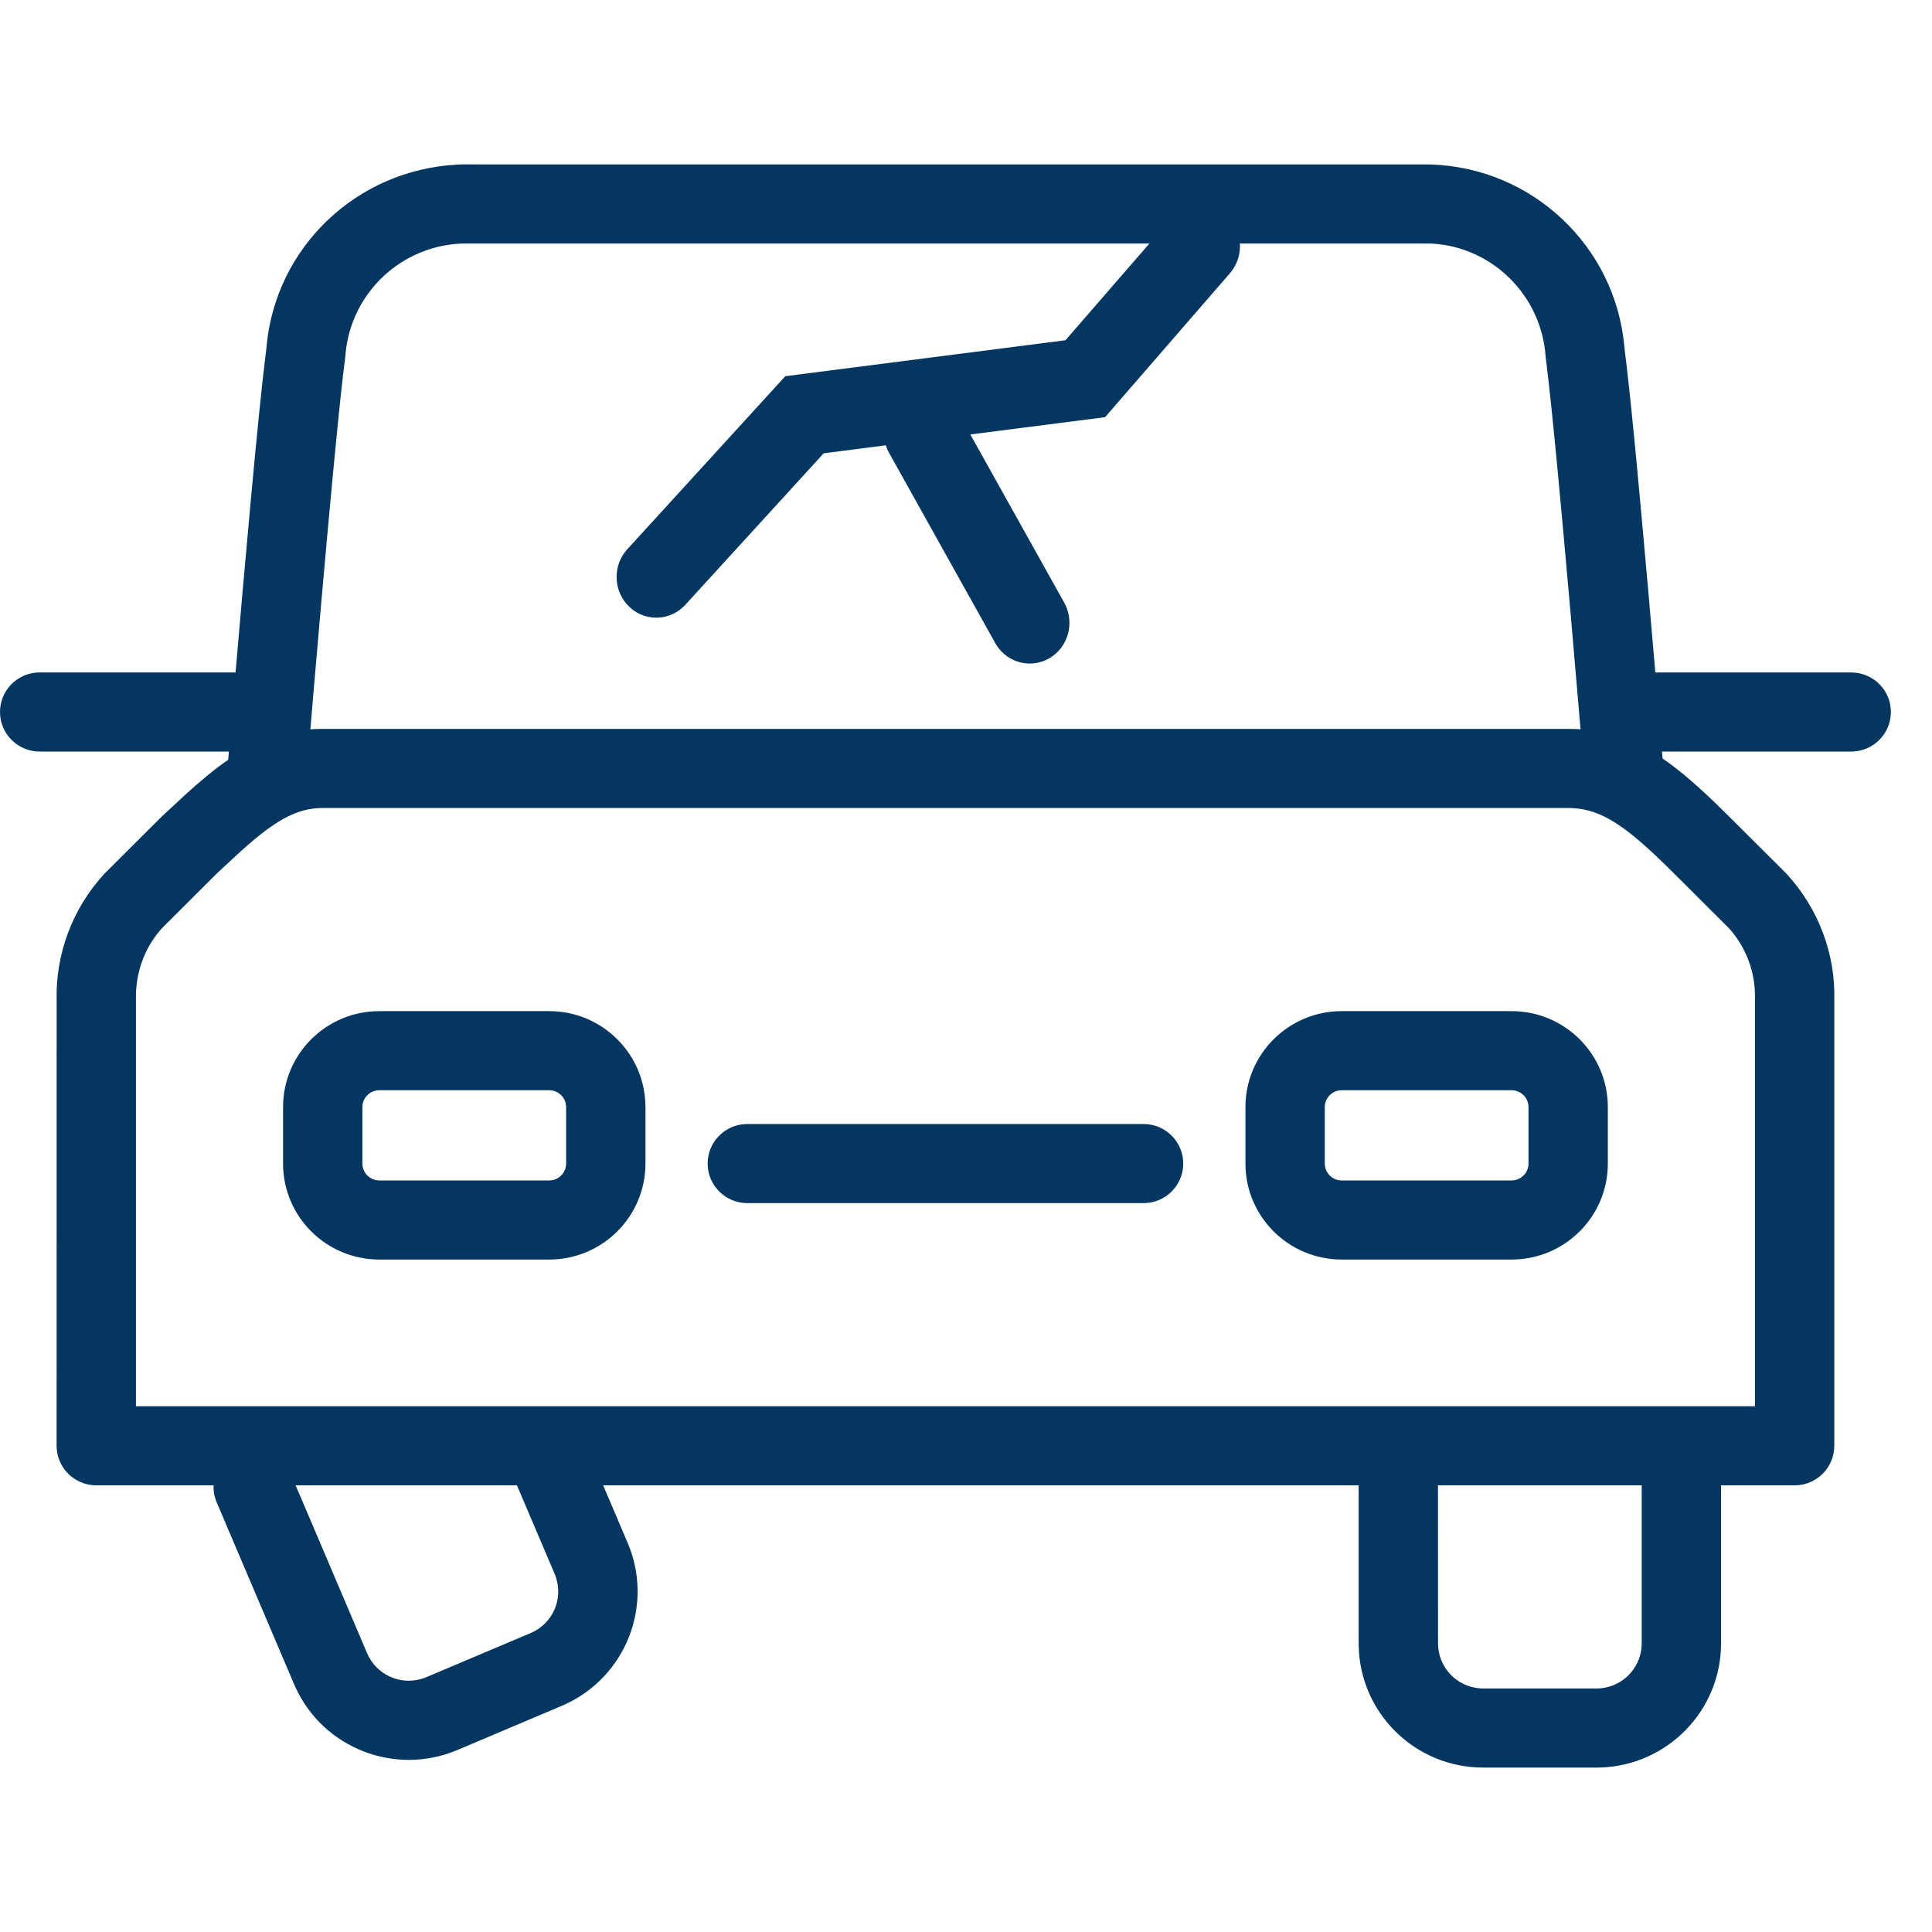
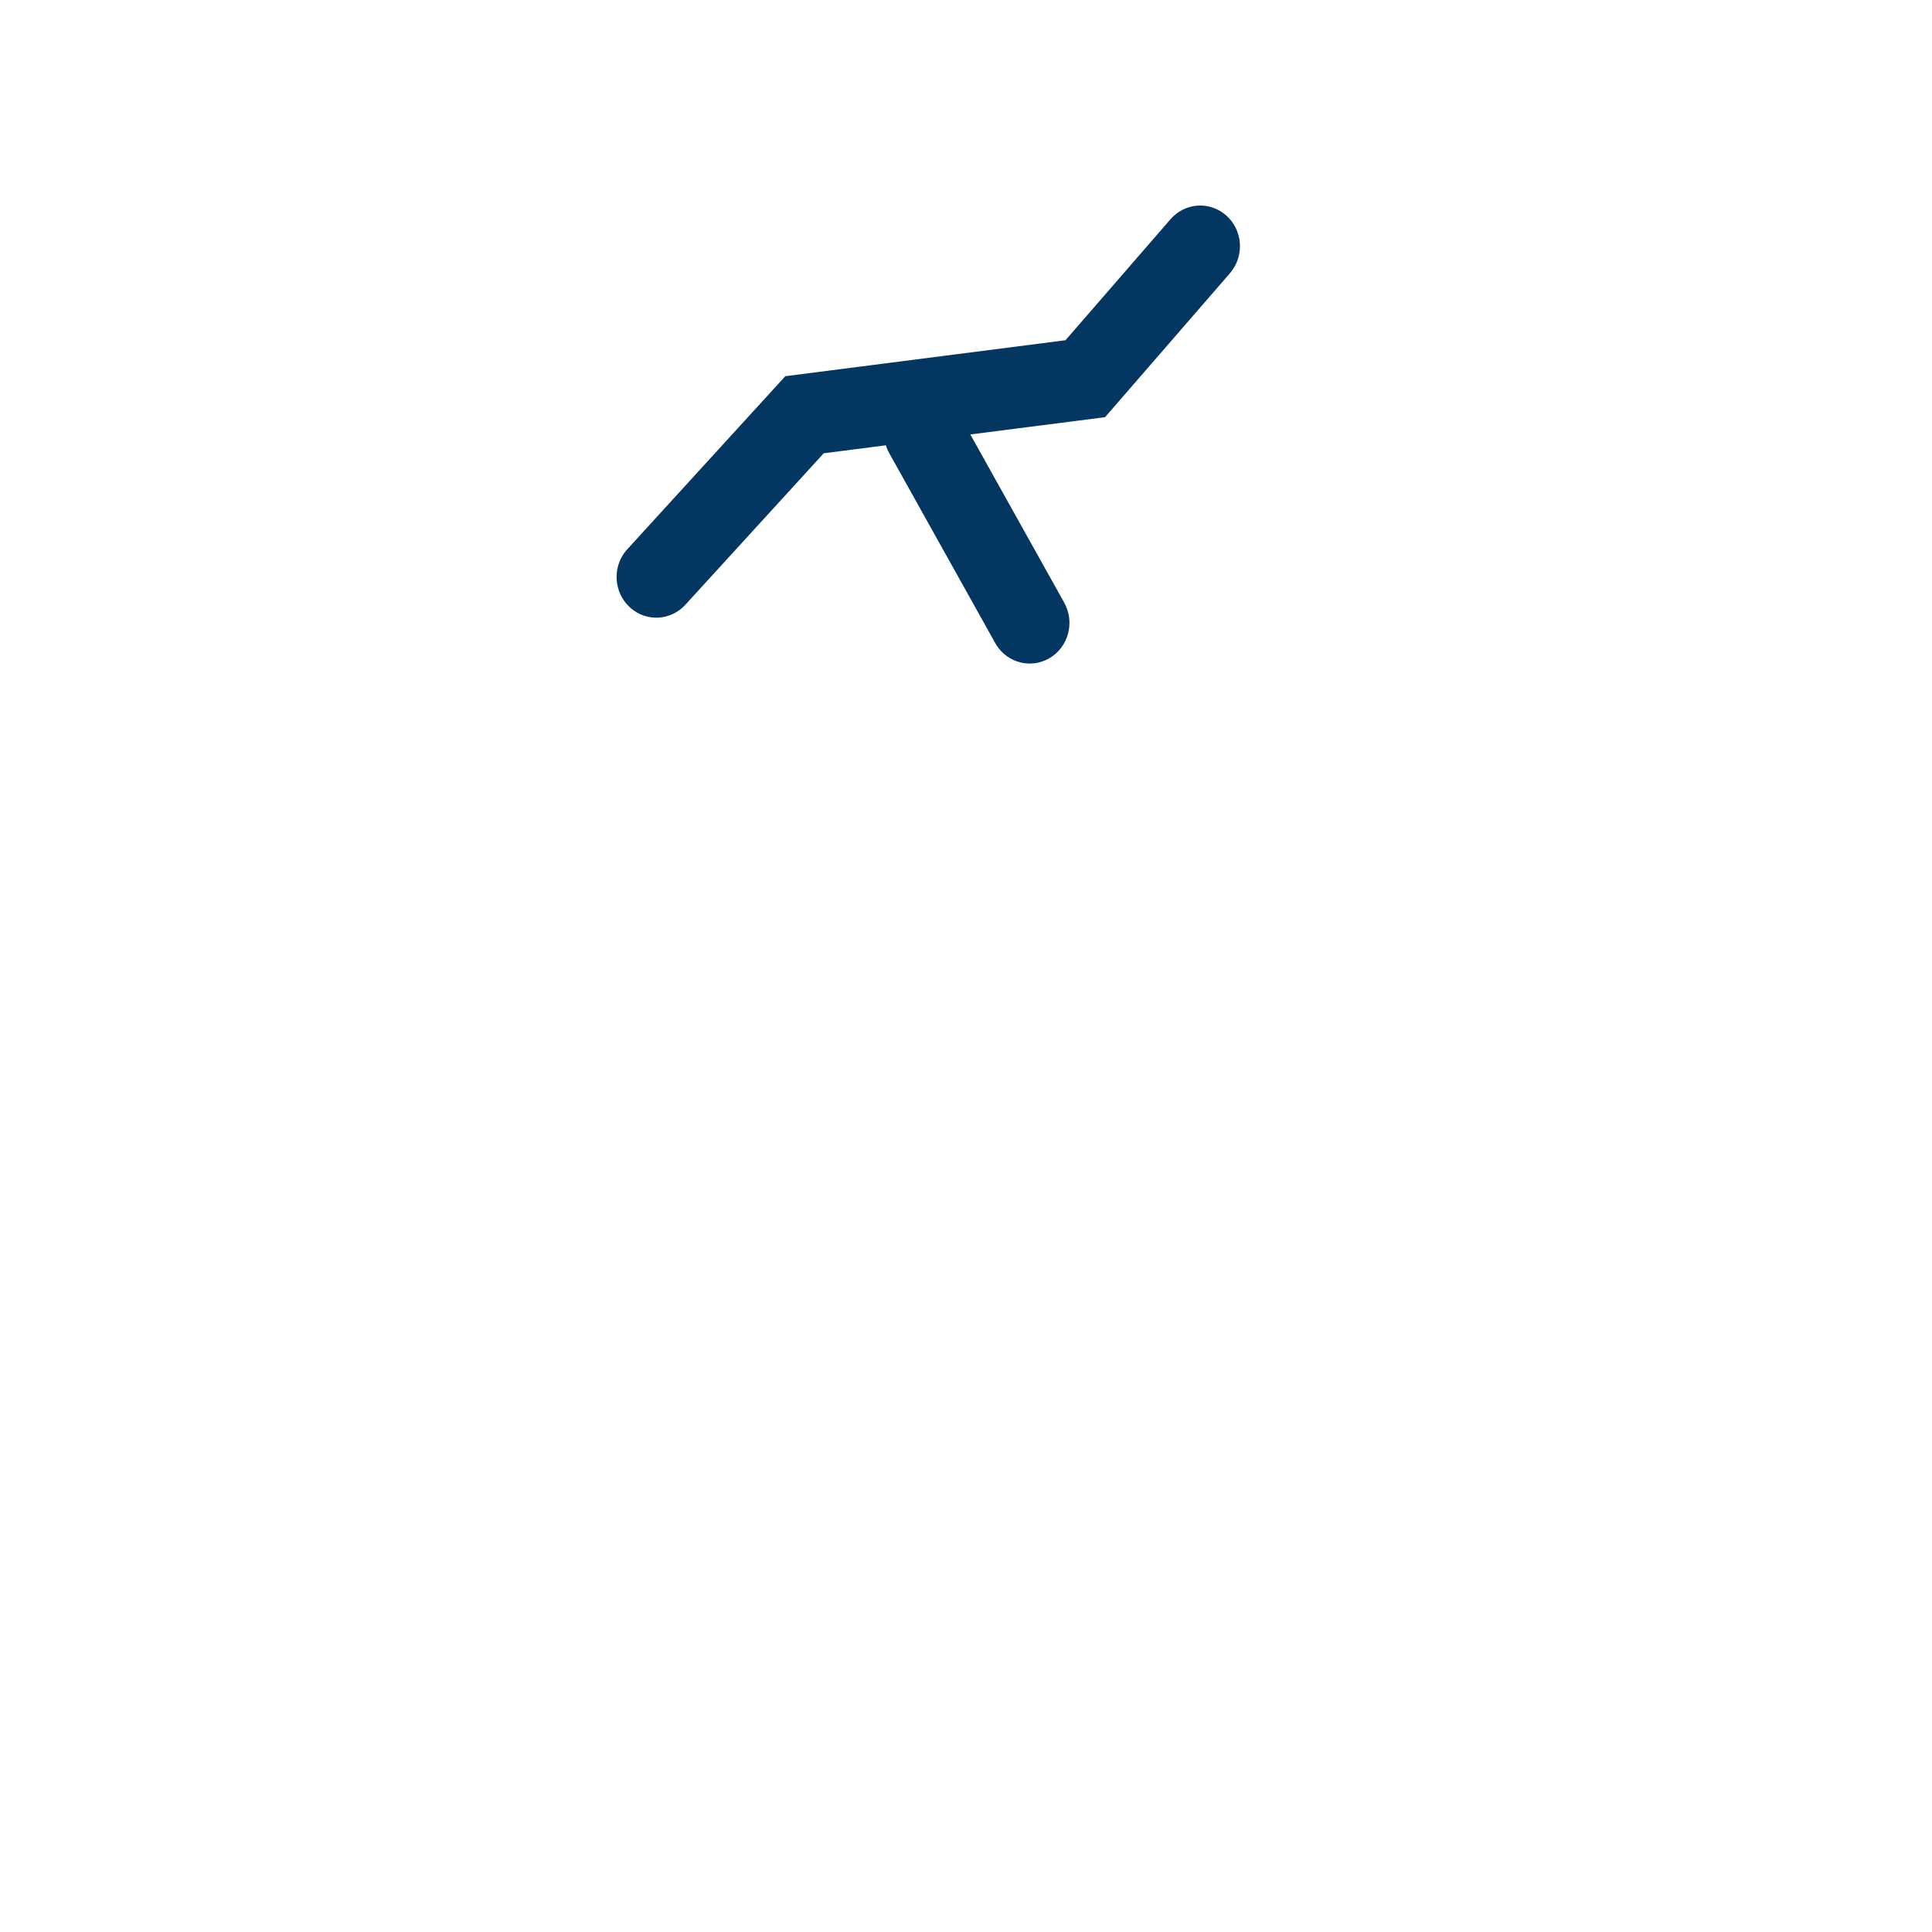
<svg xmlns="http://www.w3.org/2000/svg" width="47px" height="47px" viewBox="0 0 47 47" version="1.1">
  <title>Artboard Copy 2</title>
  <g id="Artboard-Copy-2" stroke="none" stroke-width="1" fill="none" fill-rule="evenodd">
-     <path d="M11.225,4 L34.806,4.001 C37.277,4.081 39.292,5.985 39.516,8.428 L39.522,8.498 L39.572,8.908 C39.641,9.492 39.727,10.338 39.828,11.408 L39.949,12.721 L40.101,14.416 C40.157,15.051 40.213,15.702 40.269,16.358 L45.035,16.359 C45.568,16.359 46,16.789 46,17.321 C46,17.833 45.598,18.252 45.092,18.281 L45.035,18.283 L40.431,18.283 L40.445,18.451 C40.909,18.769 41.392,19.199 41.957,19.758 L42.068,19.867 L43.445,21.24 L43.476,21.273 C44.243,22.113 44.653,23.215 44.623,24.324 L44.623,24.324 L44.623,35.172 C44.623,35.703 44.191,36.134 43.658,36.134 L43.658,36.134 L41.868,36.134 L41.868,39.978 C41.868,41.618 40.558,42.953 38.924,42.999 L38.838,43 L36.083,43 C34.438,43 33.099,41.693 33.054,40.064 L33.052,39.978 L33.052,36.134 L14.673,36.134 C14.845,36.539 15.044,37.006 15.27,37.536 C15.912,39.046 15.229,40.785 13.743,41.464 L13.664,41.499 L11.129,42.572 C9.614,43.213 7.87,42.531 7.189,41.05 L7.154,40.971 L5.271,36.547 C5.214,36.412 5.19,36.271 5.195,36.134 L2.342,36.134 C1.809,36.134 1.377,35.703 1.377,35.172 L1.377,35.172 L1.378,24.35 C1.347,23.215 1.757,22.113 2.524,21.273 L2.524,21.273 L2.555,21.24 L3.932,19.867 L3.96,19.841 L4.526,19.316 C4.89,18.985 5.225,18.708 5.551,18.483 L5.568,18.283 L0.965,18.283 C0.432,18.283 0,17.852 0,17.321 C0,16.808 0.402,16.389 0.908,16.36 L0.965,16.359 L5.731,16.358 C5.787,15.702 5.843,15.05 5.899,14.416 L6.098,12.205 C6.242,10.641 6.36,9.459 6.447,8.748 L6.478,8.497 L6.484,8.429 C6.704,6.02 8.666,4.136 11.118,4.005 L11.225,4 Z M39.938,36.134 L34.982,36.134 L34.983,39.978 C34.983,40.564 35.443,41.043 36.023,41.074 L36.083,41.076 L38.838,41.076 C39.425,41.076 39.905,40.616 39.937,40.038 L39.938,39.978 L39.938,36.134 Z M12.576,36.134 L7.192,36.134 L8.931,40.219 C9.161,40.758 9.772,41.019 10.318,40.822 L10.374,40.8 L12.91,39.727 C13.451,39.498 13.713,38.889 13.515,38.344 L13.493,38.288 C13.127,37.429 12.821,36.711 12.576,36.134 Z M38.149,19.656 L7.851,19.656 C7.195,19.656 6.643,19.981 5.726,20.83 C5.669,20.883 5.359,21.172 5.269,21.255 L5.269,21.255 L3.94,22.581 L3.885,22.644 C3.518,23.08 3.314,23.63 3.307,24.219 L3.307,24.219 L3.307,24.324 L3.307,34.21 L42.693,34.21 L42.693,24.298 C42.709,23.694 42.503,23.106 42.115,22.644 L42.115,22.644 L42.06,22.581 L40.703,21.228 C39.572,20.1 38.964,19.68 38.214,19.657 L38.214,19.657 L38.149,19.656 Z M13.36,24.598 C14.653,24.598 15.702,25.643 15.702,26.933 L15.702,26.933 L15.702,28.306 C15.702,29.596 14.653,30.641 13.36,30.641 L13.36,30.641 L9.228,30.641 C7.935,30.641 6.886,29.596 6.886,28.306 L6.886,28.306 L6.886,26.933 C6.886,25.643 7.935,24.598 9.228,24.598 L9.228,24.598 L13.36,24.598 Z M36.772,24.598 C38.065,24.598 39.114,25.643 39.114,26.933 L39.114,26.933 L39.114,28.306 C39.114,29.596 38.065,30.641 36.772,30.641 L36.772,30.641 L32.64,30.641 C31.347,30.641 30.298,29.596 30.298,28.306 L30.298,28.306 L30.298,26.933 C30.298,25.643 31.347,24.598 32.64,24.598 L32.64,24.598 L36.772,24.598 Z M27.82,27.344 C28.353,27.344 28.785,27.775 28.785,28.306 C28.785,28.819 28.383,29.237 27.877,29.267 L27.82,29.268 L18.18,29.268 C17.647,29.268 17.215,28.838 17.215,28.306 C17.215,27.794 17.617,27.375 18.123,27.346 L18.18,27.344 L27.82,27.344 Z M13.36,26.522 L9.228,26.522 C9.001,26.522 8.816,26.706 8.816,26.933 L8.816,26.933 L8.816,28.306 C8.816,28.533 9.001,28.717 9.228,28.717 L9.228,28.717 L13.36,28.717 C13.587,28.717 13.772,28.533 13.772,28.306 L13.772,28.306 L13.772,26.933 C13.772,26.706 13.587,26.522 13.36,26.522 L13.36,26.522 Z M36.772,26.522 L32.64,26.522 C32.413,26.522 32.228,26.706 32.228,26.933 L32.228,26.933 L32.228,28.306 C32.228,28.533 32.413,28.717 32.64,28.717 L32.64,28.717 L36.772,28.717 C36.999,28.717 37.184,28.533 37.184,28.306 L37.184,28.306 L37.184,26.933 C37.184,26.706 36.999,26.522 36.772,26.522 L36.772,26.522 Z M11.257,5.924 C9.768,5.972 8.553,7.114 8.408,8.583 L8.4,8.668 L8.394,8.728 L8.344,9.133 C8.278,9.704 8.192,10.553 8.09,11.631 L7.95,13.151 L7.822,14.585 C7.754,15.351 7.686,16.143 7.618,16.939 L7.551,17.742 C7.649,17.735 7.749,17.732 7.851,17.732 L7.851,17.732 L38.149,17.732 C38.252,17.732 38.352,17.735 38.45,17.741 L38.422,17.417 C38.355,16.62 38.286,15.823 38.219,15.047 L38.05,13.151 L37.893,11.447 C37.785,10.316 37.696,9.453 37.63,8.919 L37.606,8.728 L37.6,8.668 C37.496,7.187 36.306,6.018 34.859,5.928 L34.775,5.924 L11.257,5.924 Z" id="Shape" fill="#033761" />
    <path d="M29.84,5.25 C30.224,5.599 30.272,6.19 29.96,6.599 L29.921,6.647 L26.883,10.149 L23.605,10.569 L25.89,14.662 C26.154,15.137 25.993,15.741 25.53,16.012 C25.083,16.273 24.519,16.13 24.241,15.695 L24.211,15.644 L21.633,11.025 C21.598,10.963 21.57,10.899 21.55,10.833 L20.039,11.027 L16.673,14.712 C16.322,15.096 15.743,15.131 15.352,14.801 L15.307,14.76 C14.932,14.401 14.898,13.808 15.22,13.408 L15.261,13.361 L19.104,9.152 L25.92,8.277 L28.475,5.333 C28.83,4.924 29.441,4.887 29.84,5.25 Z" id="Path" fill="#033761" />
  </g>
</svg>